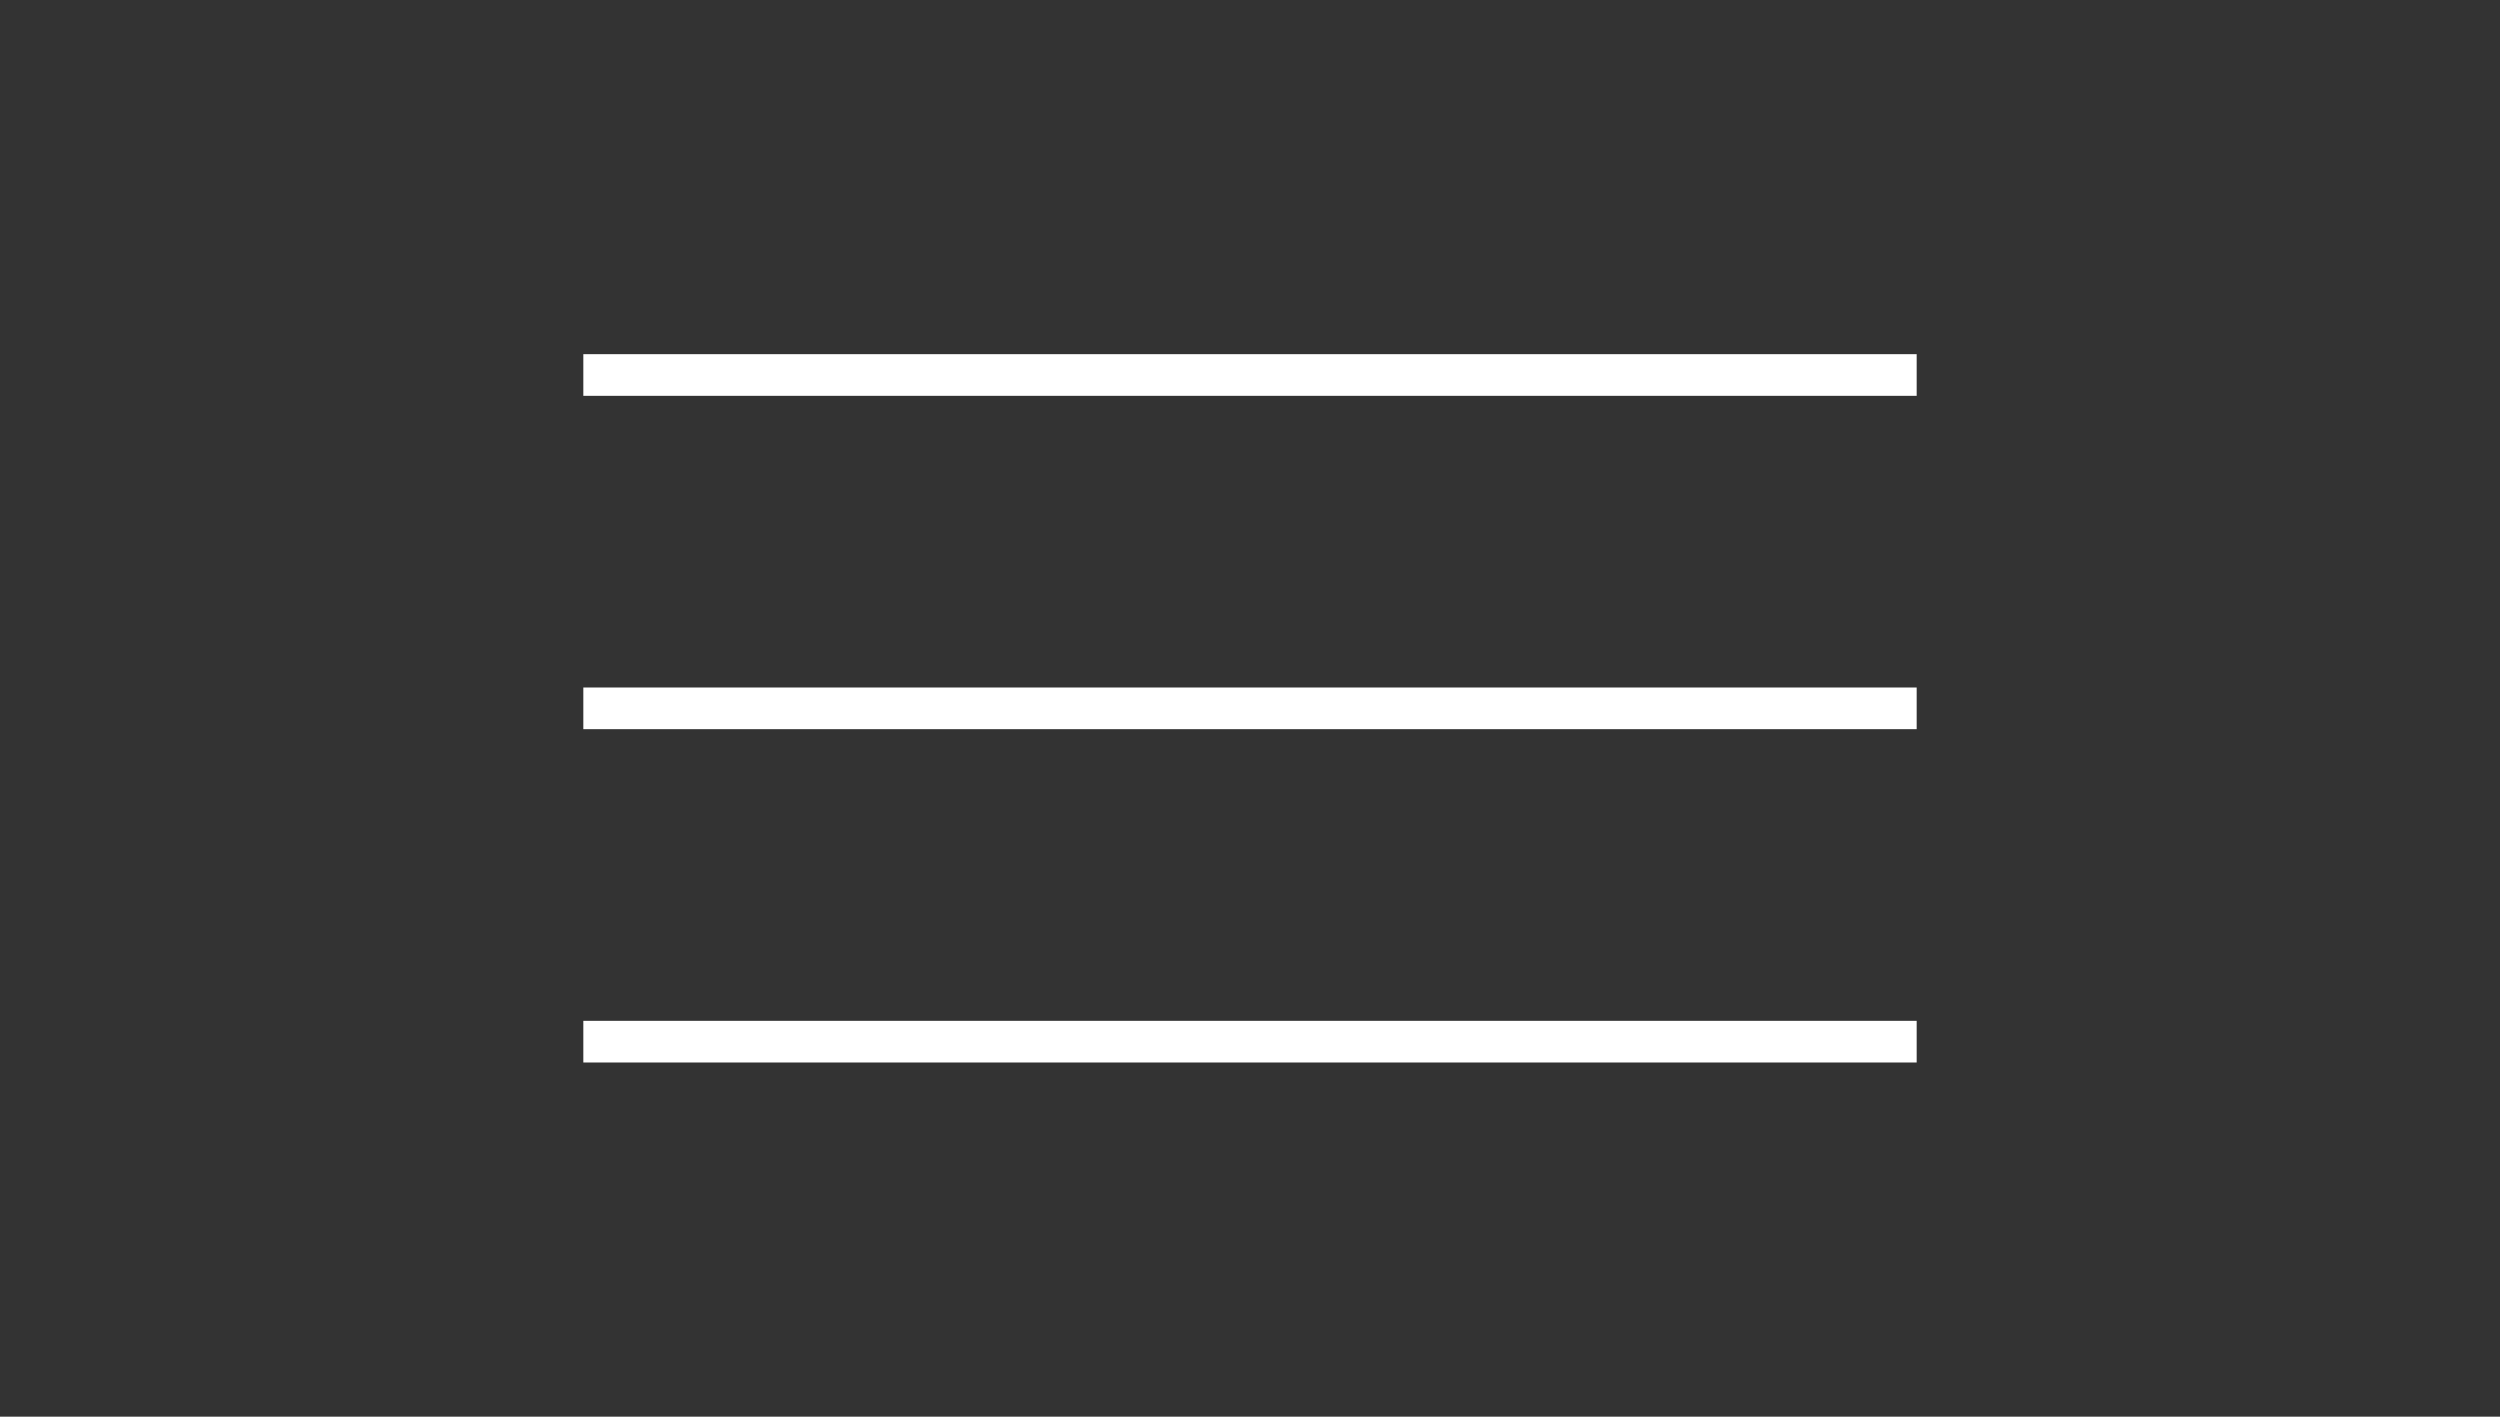
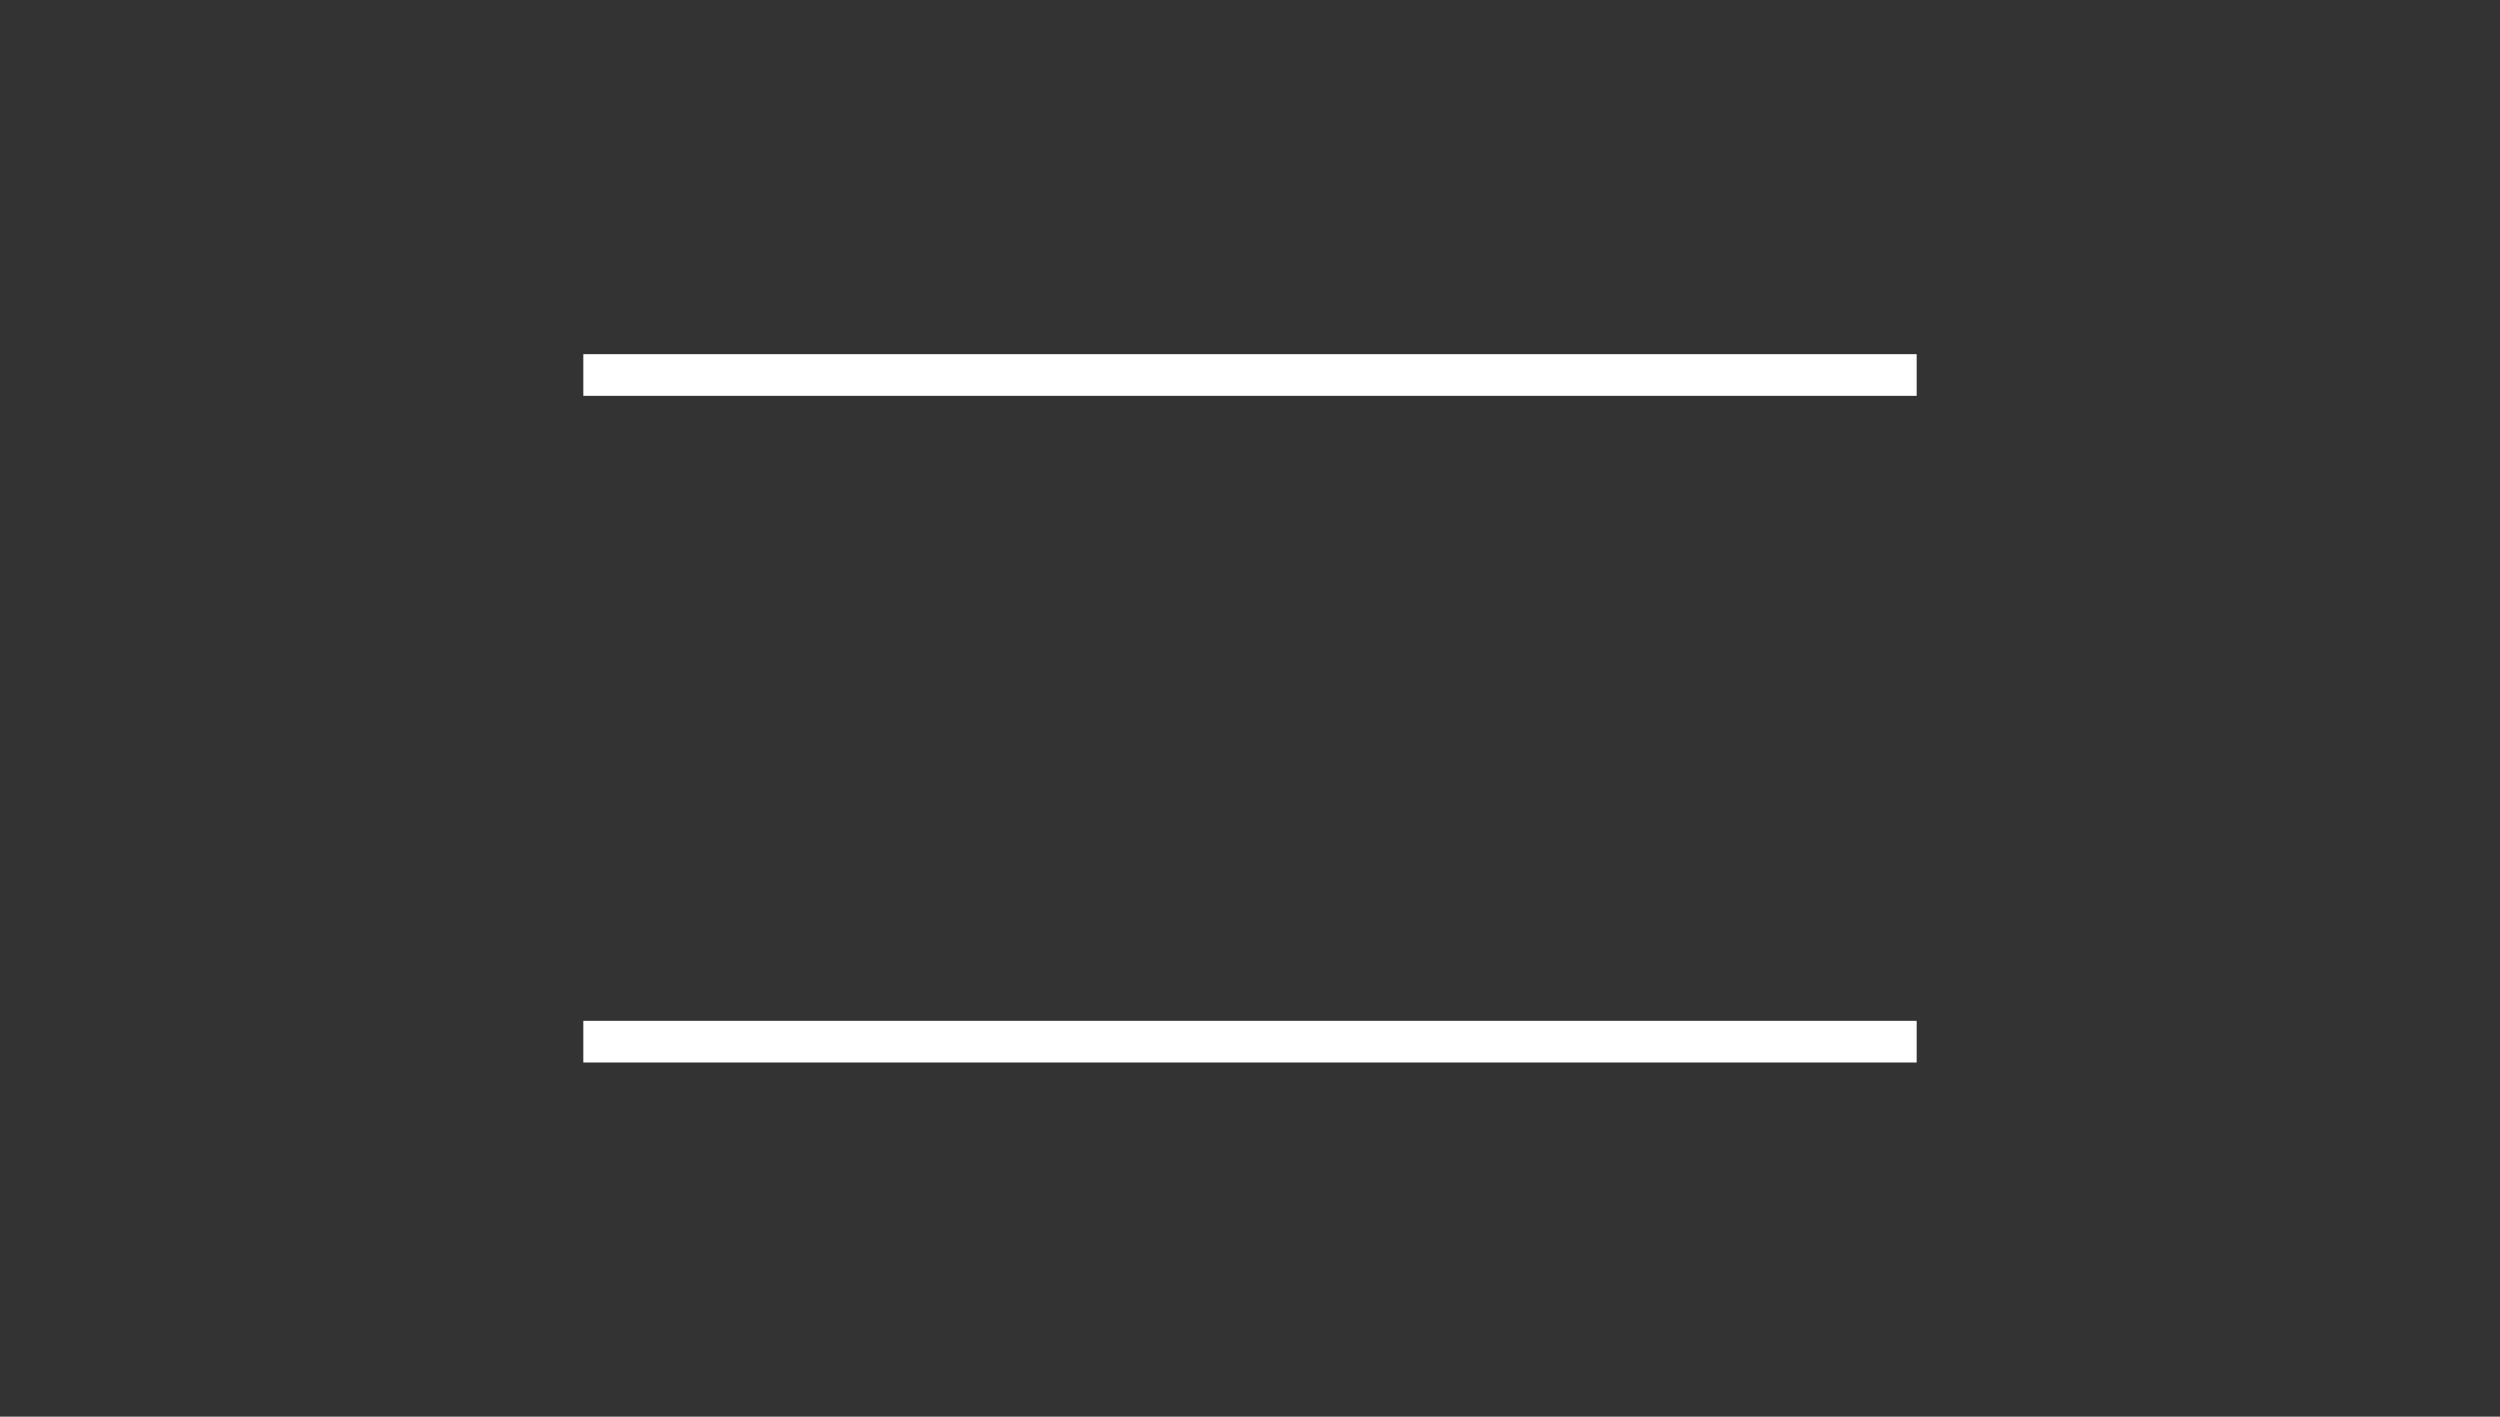
<svg xmlns="http://www.w3.org/2000/svg" width="60" height="34" viewBox="0 0 60 34" fill="none">
  <rect x="0" y="0" width="60" height="34" fill="#333333" stroke="none" />
  <path d="M14 9H46" stroke="white" />
-   <path d="M14 17H46" stroke="white" />
  <path d="M14 25L46 25" stroke="white" />
</svg>